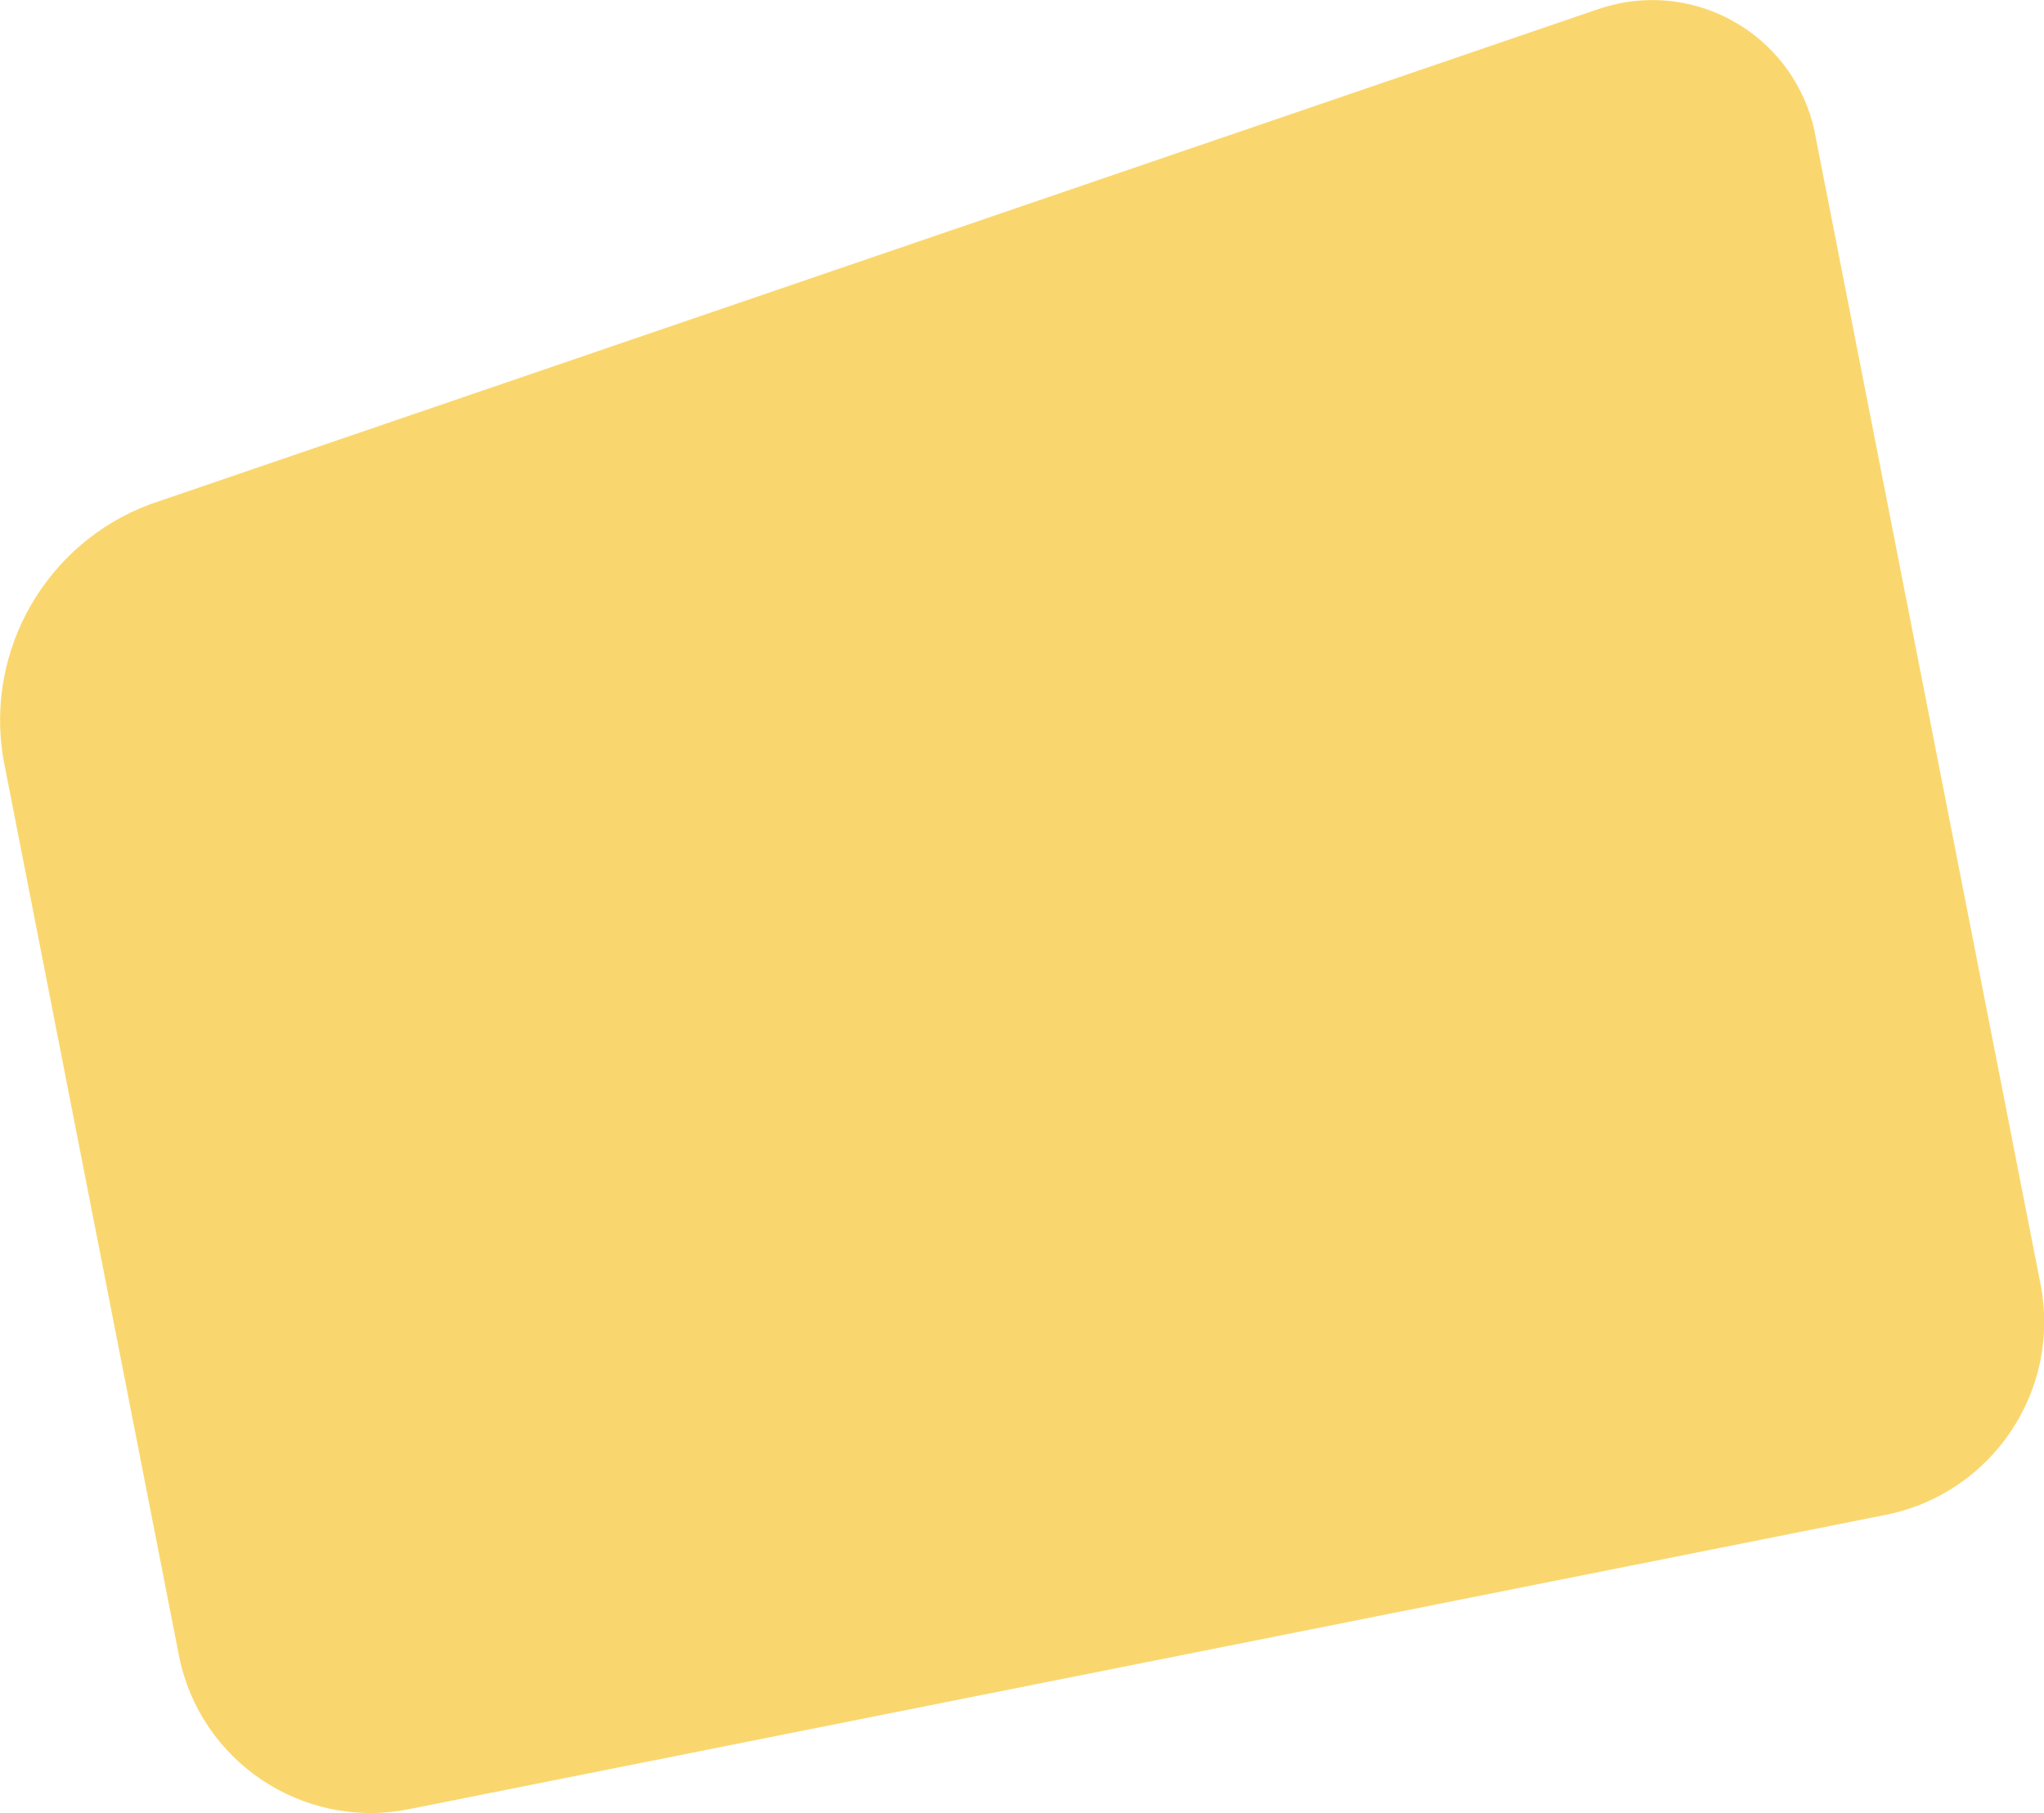
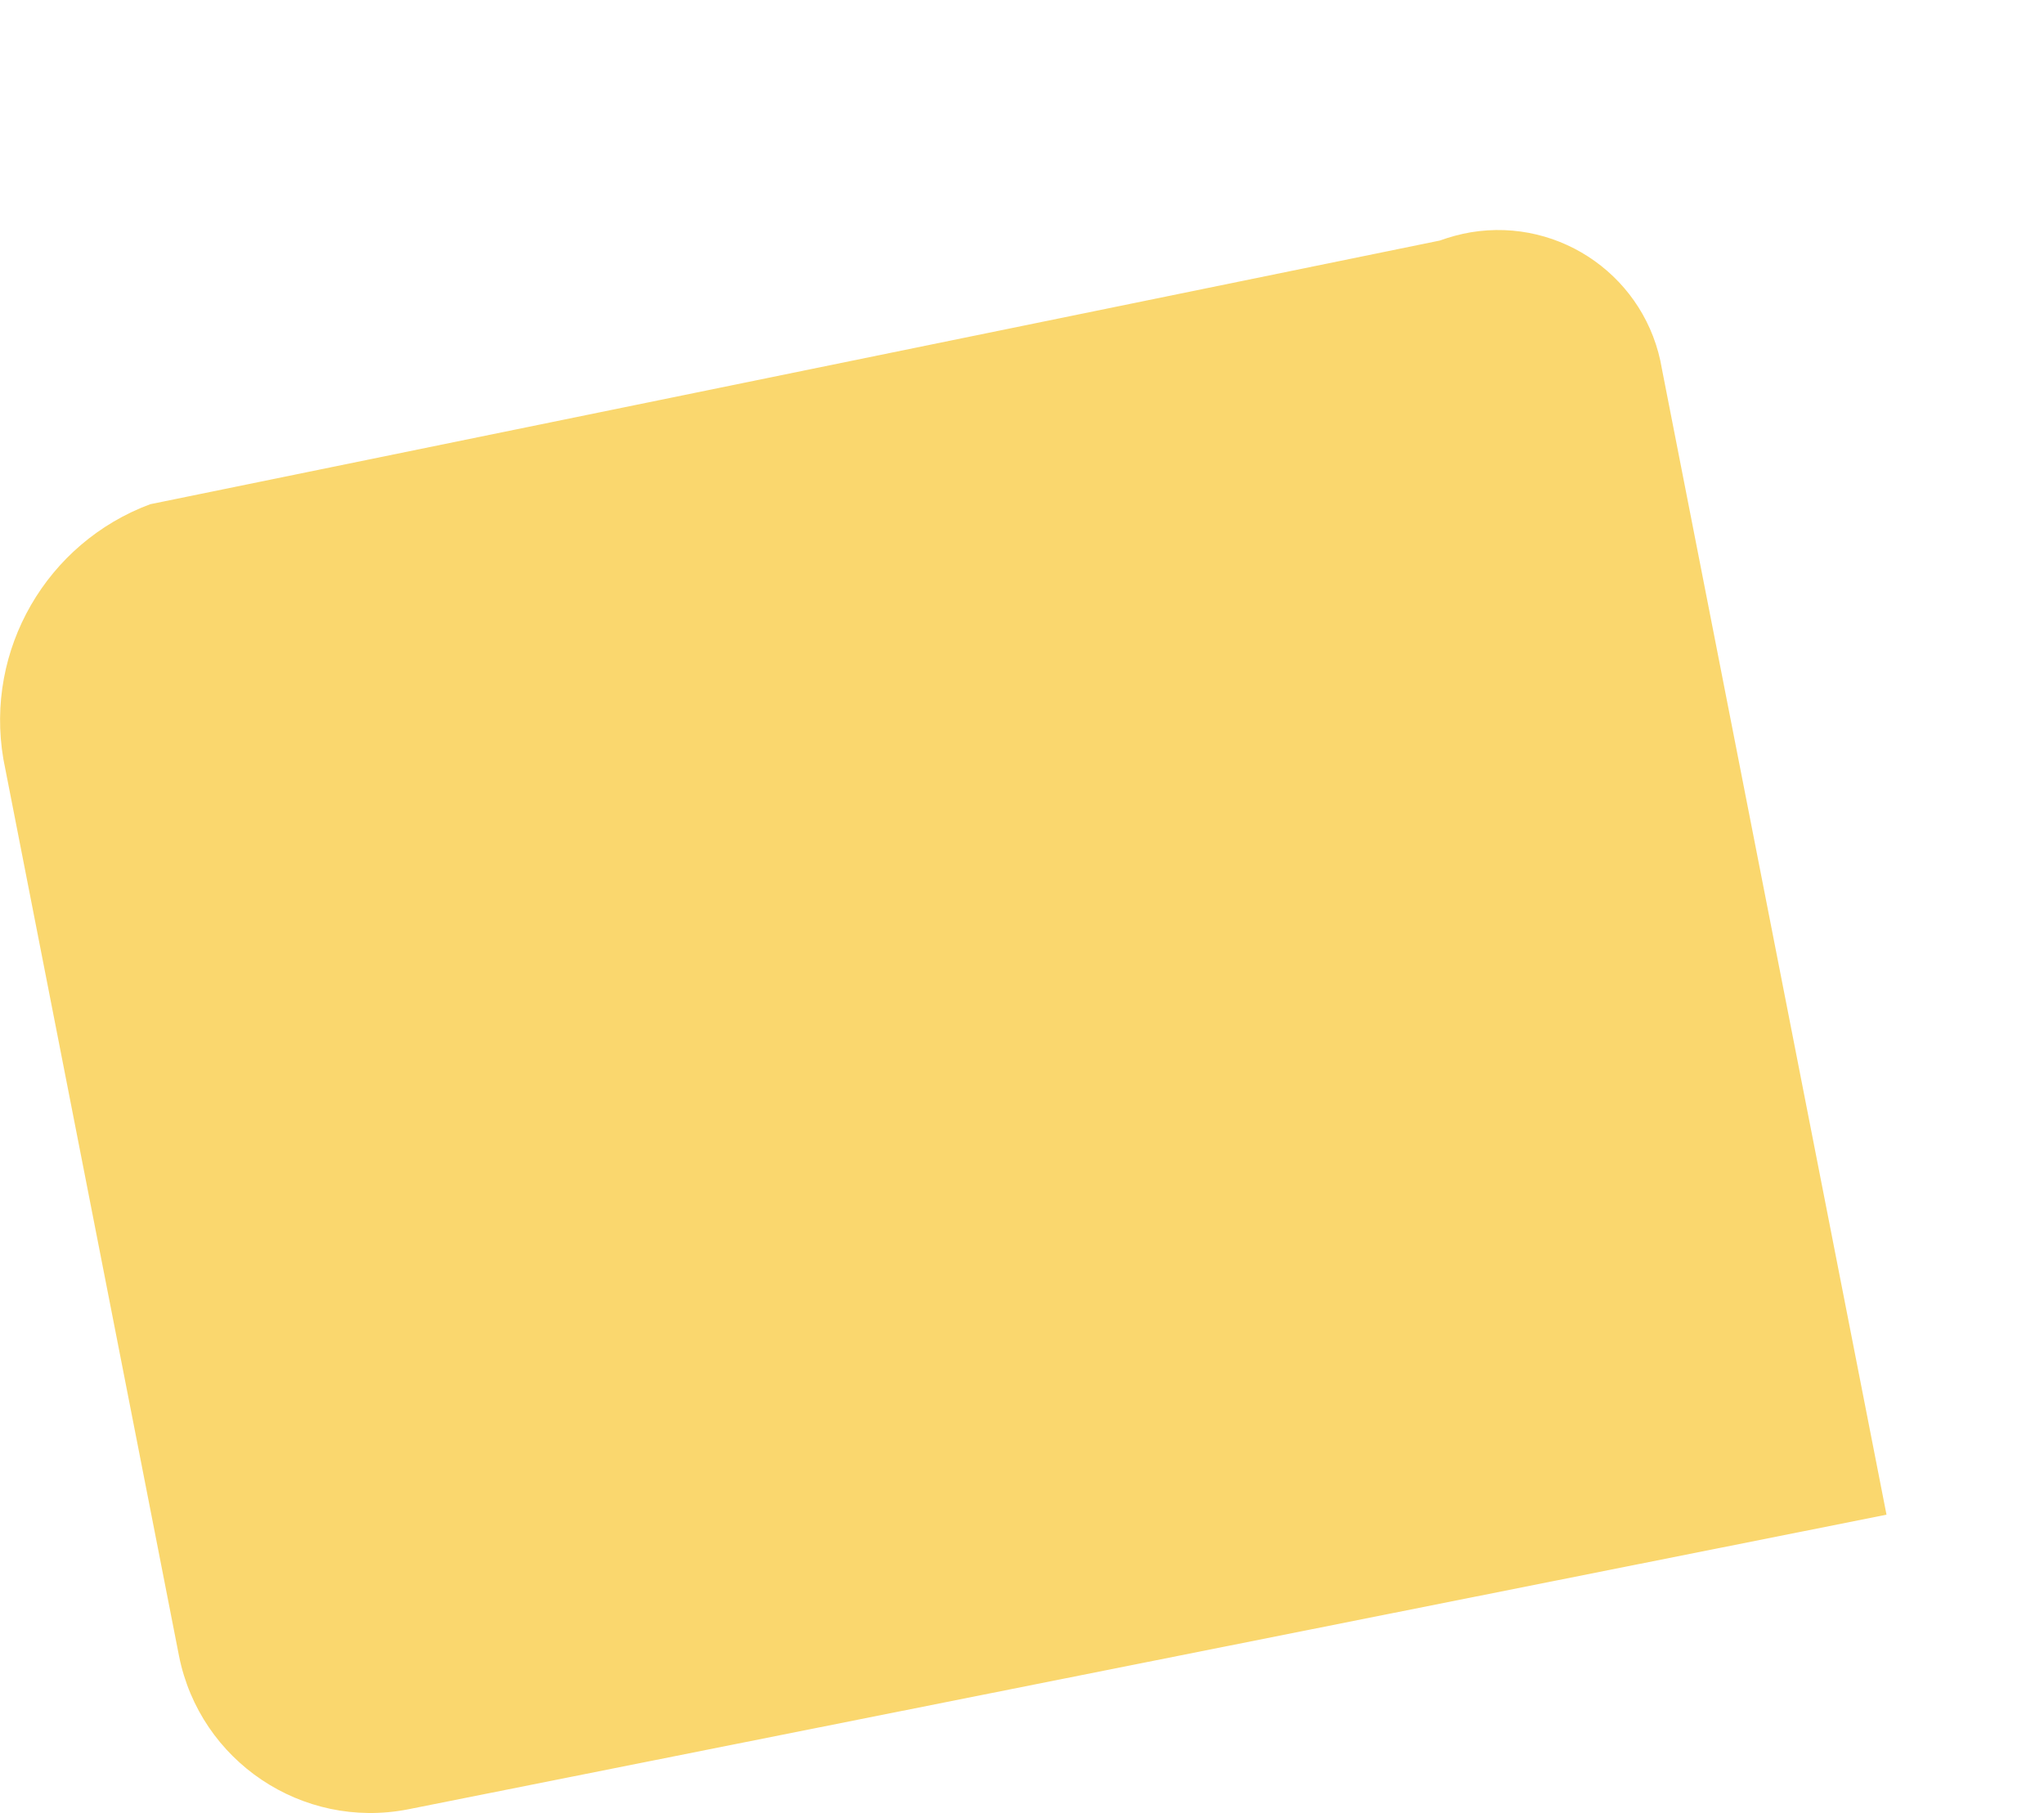
<svg xmlns="http://www.w3.org/2000/svg" id="uuid-232c1933-d570-42d8-be49-910b5d698343" width="78.91" height="70.01" viewBox="0 0 78.91 70.01">
  <g id="uuid-b11332bb-efeb-46a0-bc8d-a17812f935a9">
-     <path d="M72.83,58.49c4.08-.83,6.74-4.79,5.95-8.88l-8.67-44.24c-.58-3.5-3.88-5.86-7.38-5.28-.41.07-.81.18-1.2.32L5.8,19.47C1.8,20.96-.59,25.09.13,29.31l6.78,34.63c.81,4.07,4.76,6.72,8.83,5.93l57.09-11.38Z" fill="#fad76e" />
+     <path d="M72.83,58.49l-8.67-44.24c-.58-3.5-3.88-5.86-7.38-5.28-.41.07-.81.18-1.2.32L5.8,19.47C1.8,20.96-.59,25.09.13,29.31l6.78,34.63c.81,4.07,4.76,6.72,8.83,5.93l57.09-11.38Z" fill="#fad76e" />
  </g>
</svg>